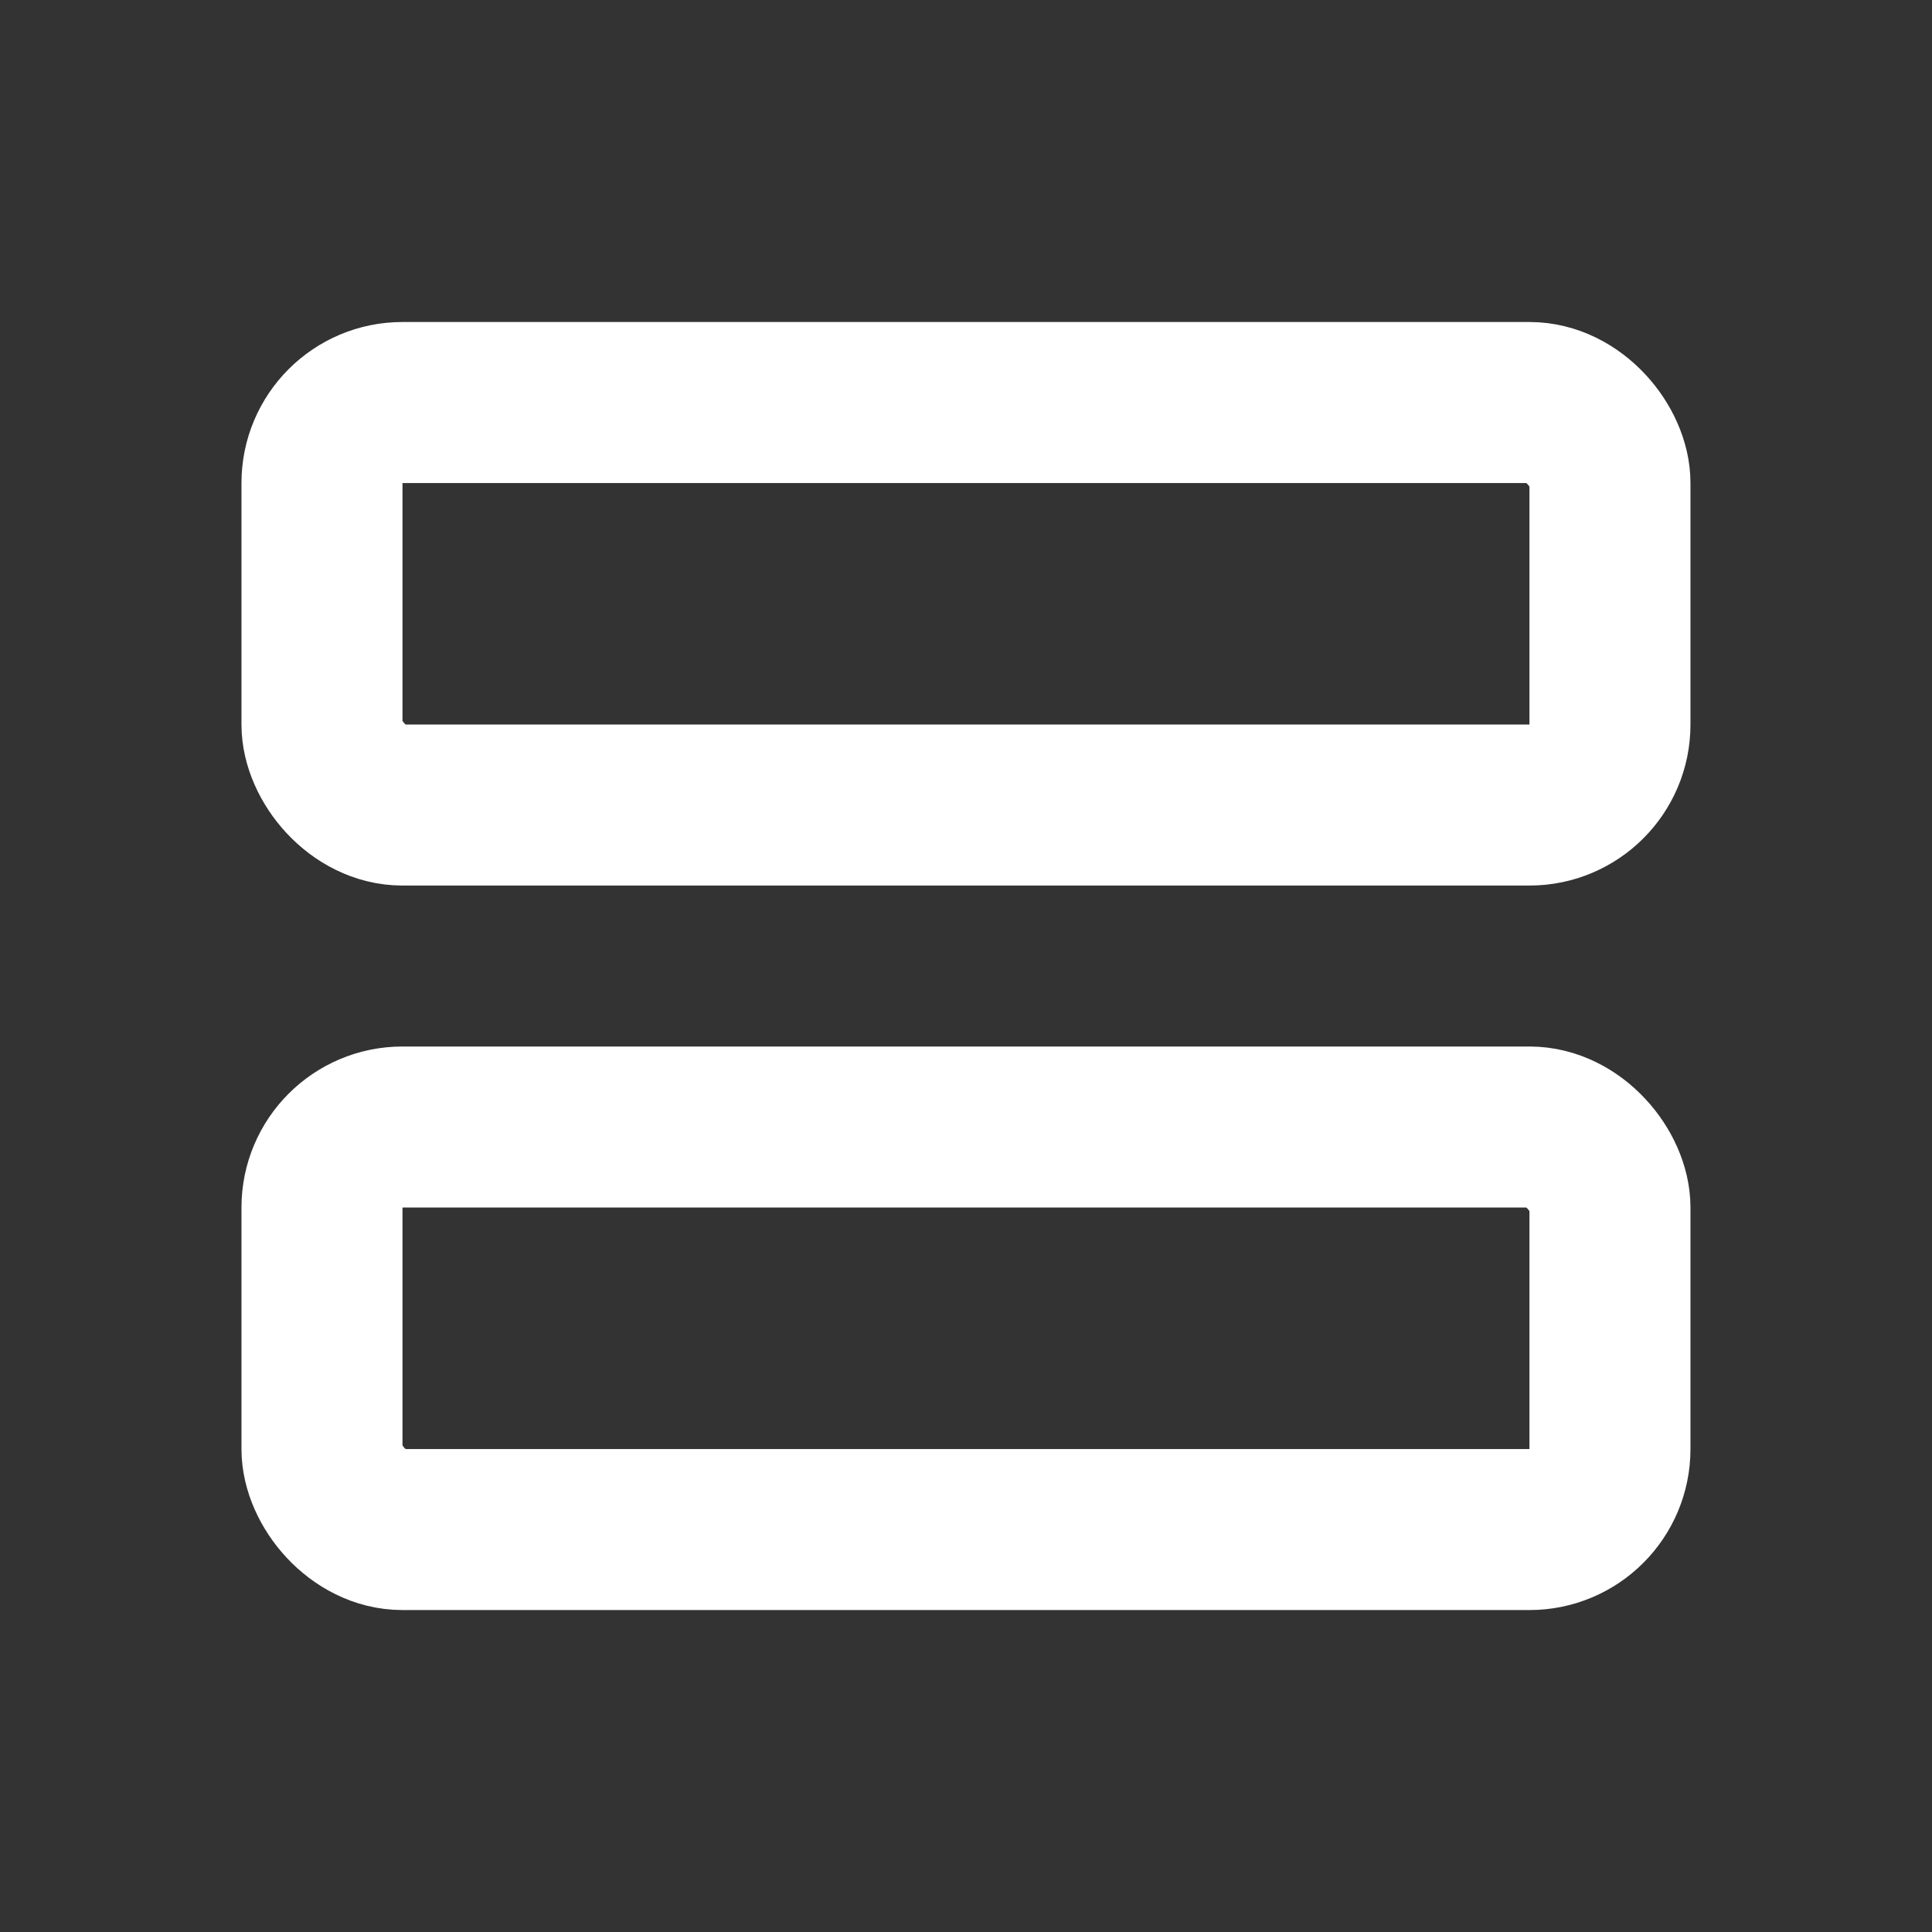
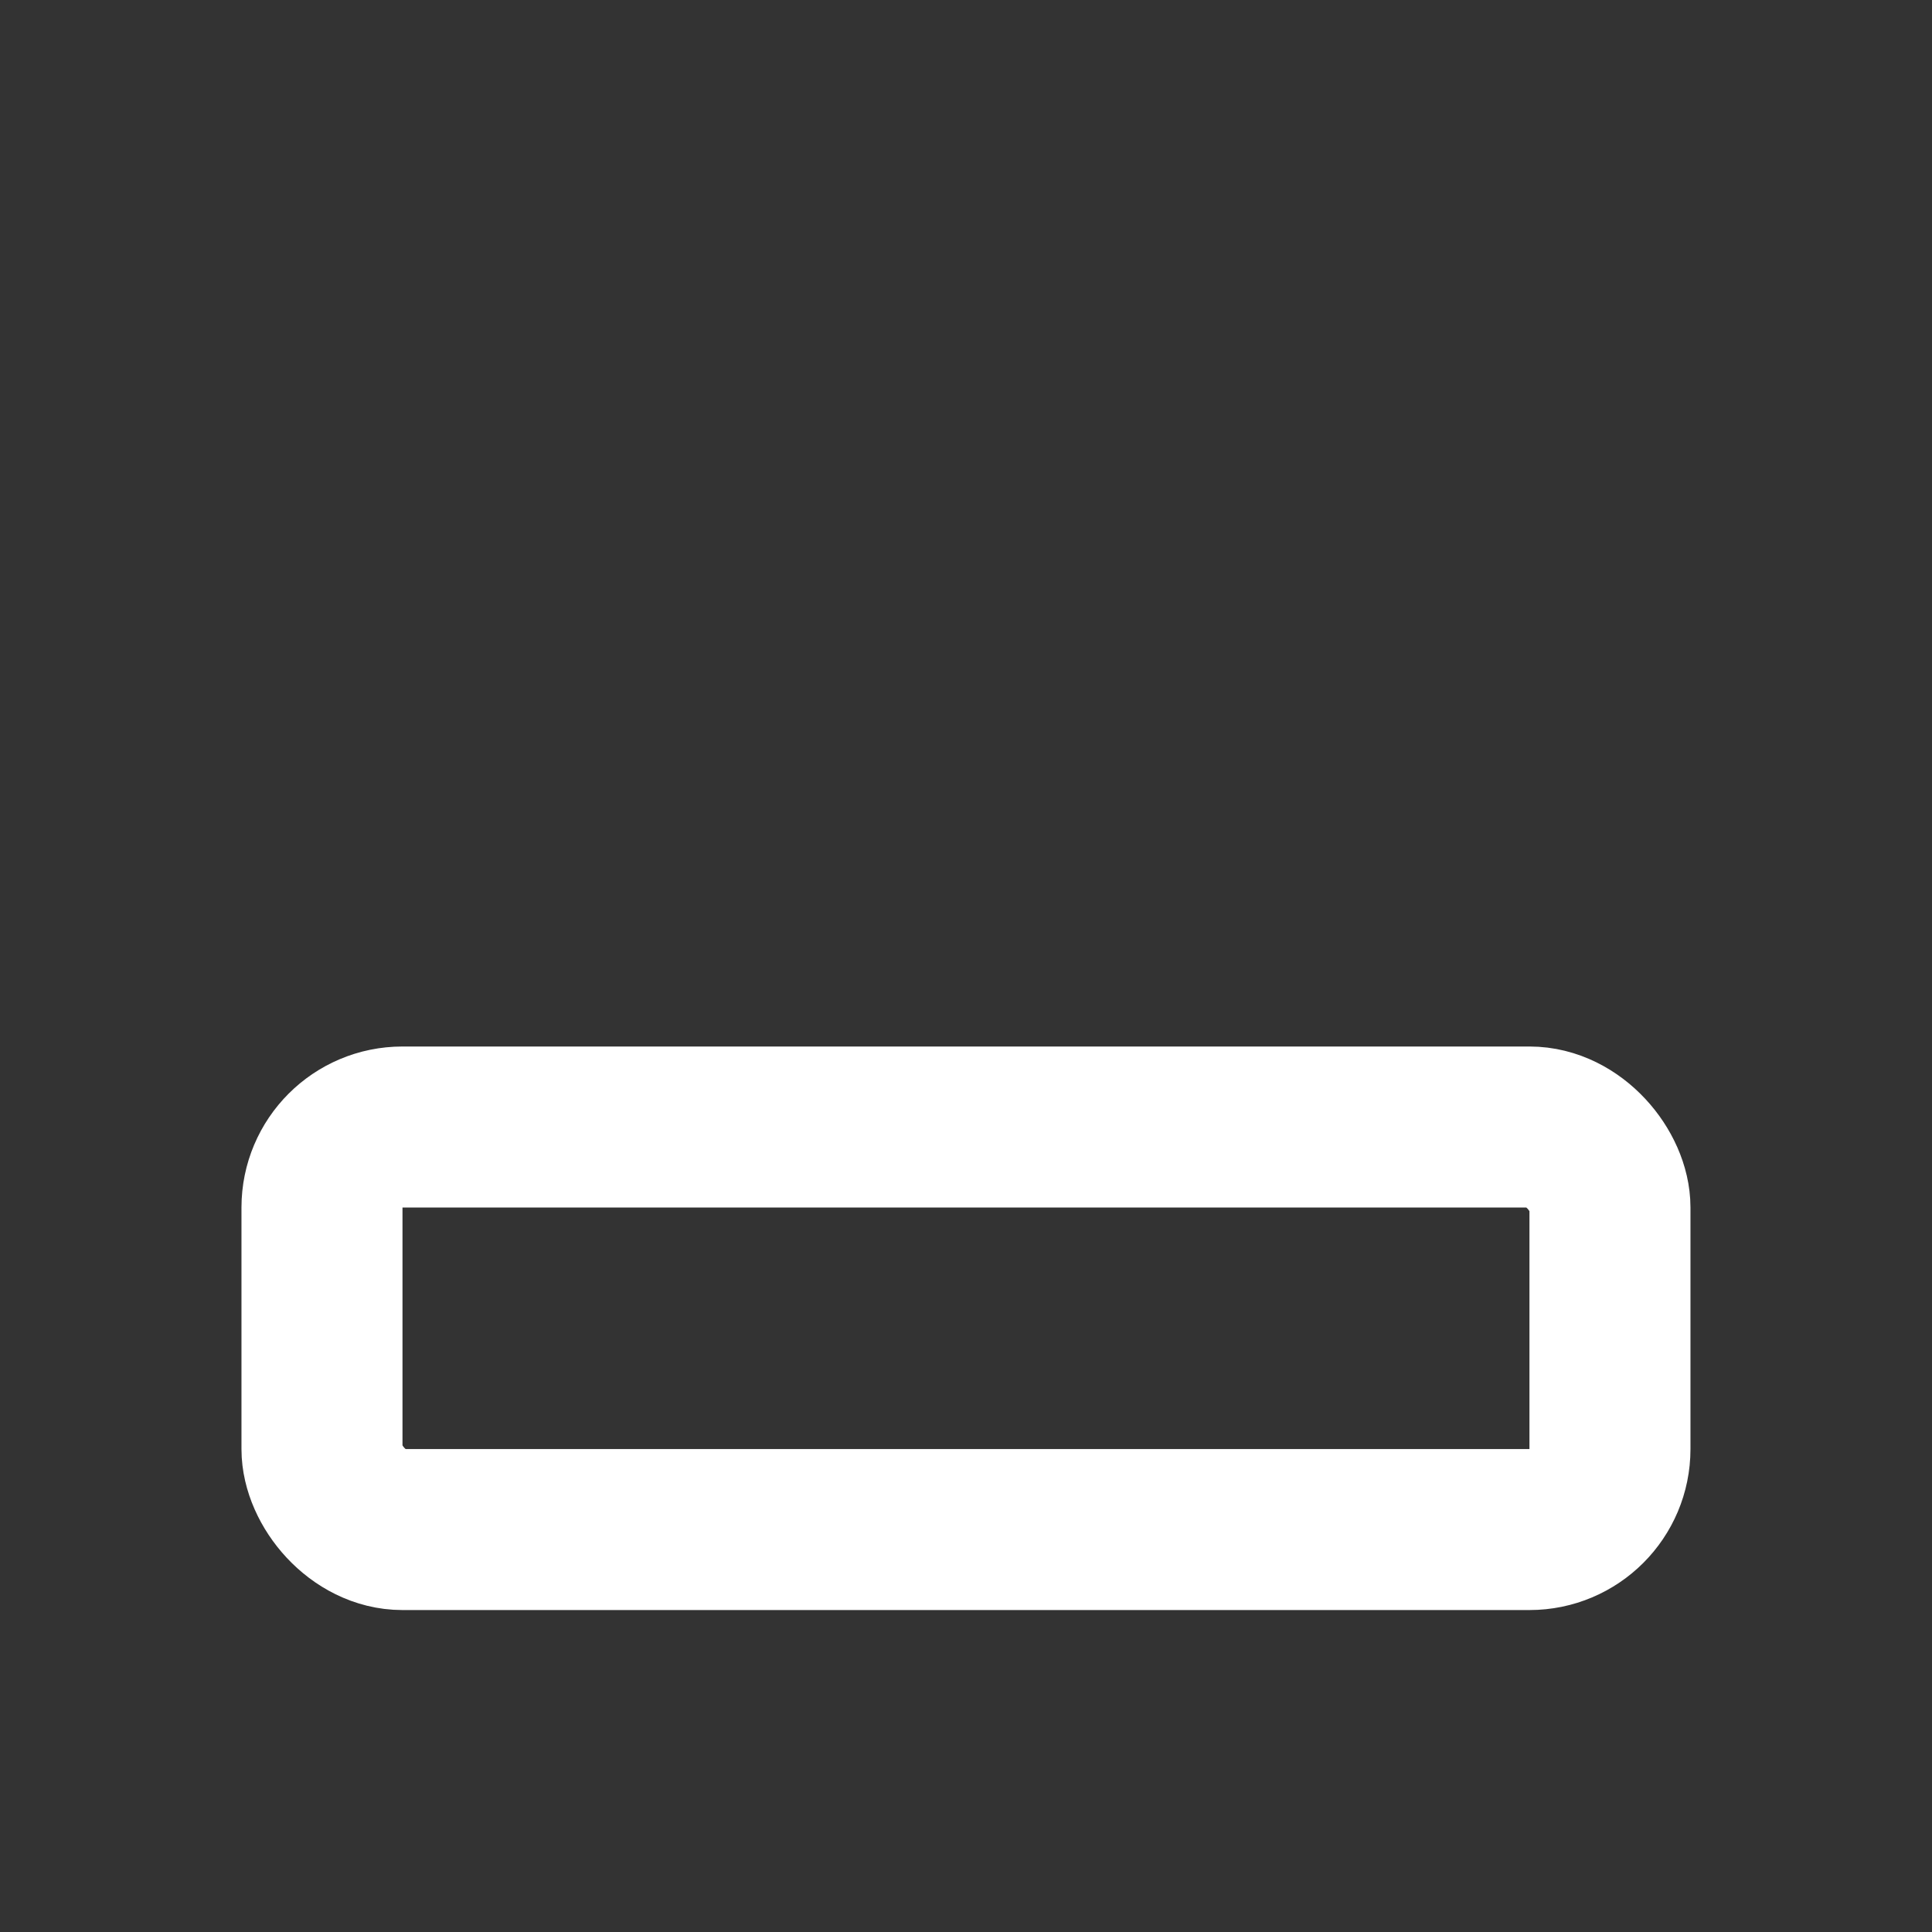
<svg xmlns="http://www.w3.org/2000/svg" width="32" height="32" viewBox="0 0 32 32" fill="none">
  <rect x="0" y="0" width="32" height="32" fill="#333333" stroke="none" />
-   <rect x="5.333" y="6.667" width="21.333" height="6.667" rx="1.333" stroke="#FFFFFF" stroke-width="2.667" stroke-linejoin="round" />
  <rect x="5.333" y="18.667" width="21.333" height="6.667" rx="1.333" stroke="#FFFFFF" stroke-width="2.667" stroke-linejoin="round" />
</svg>